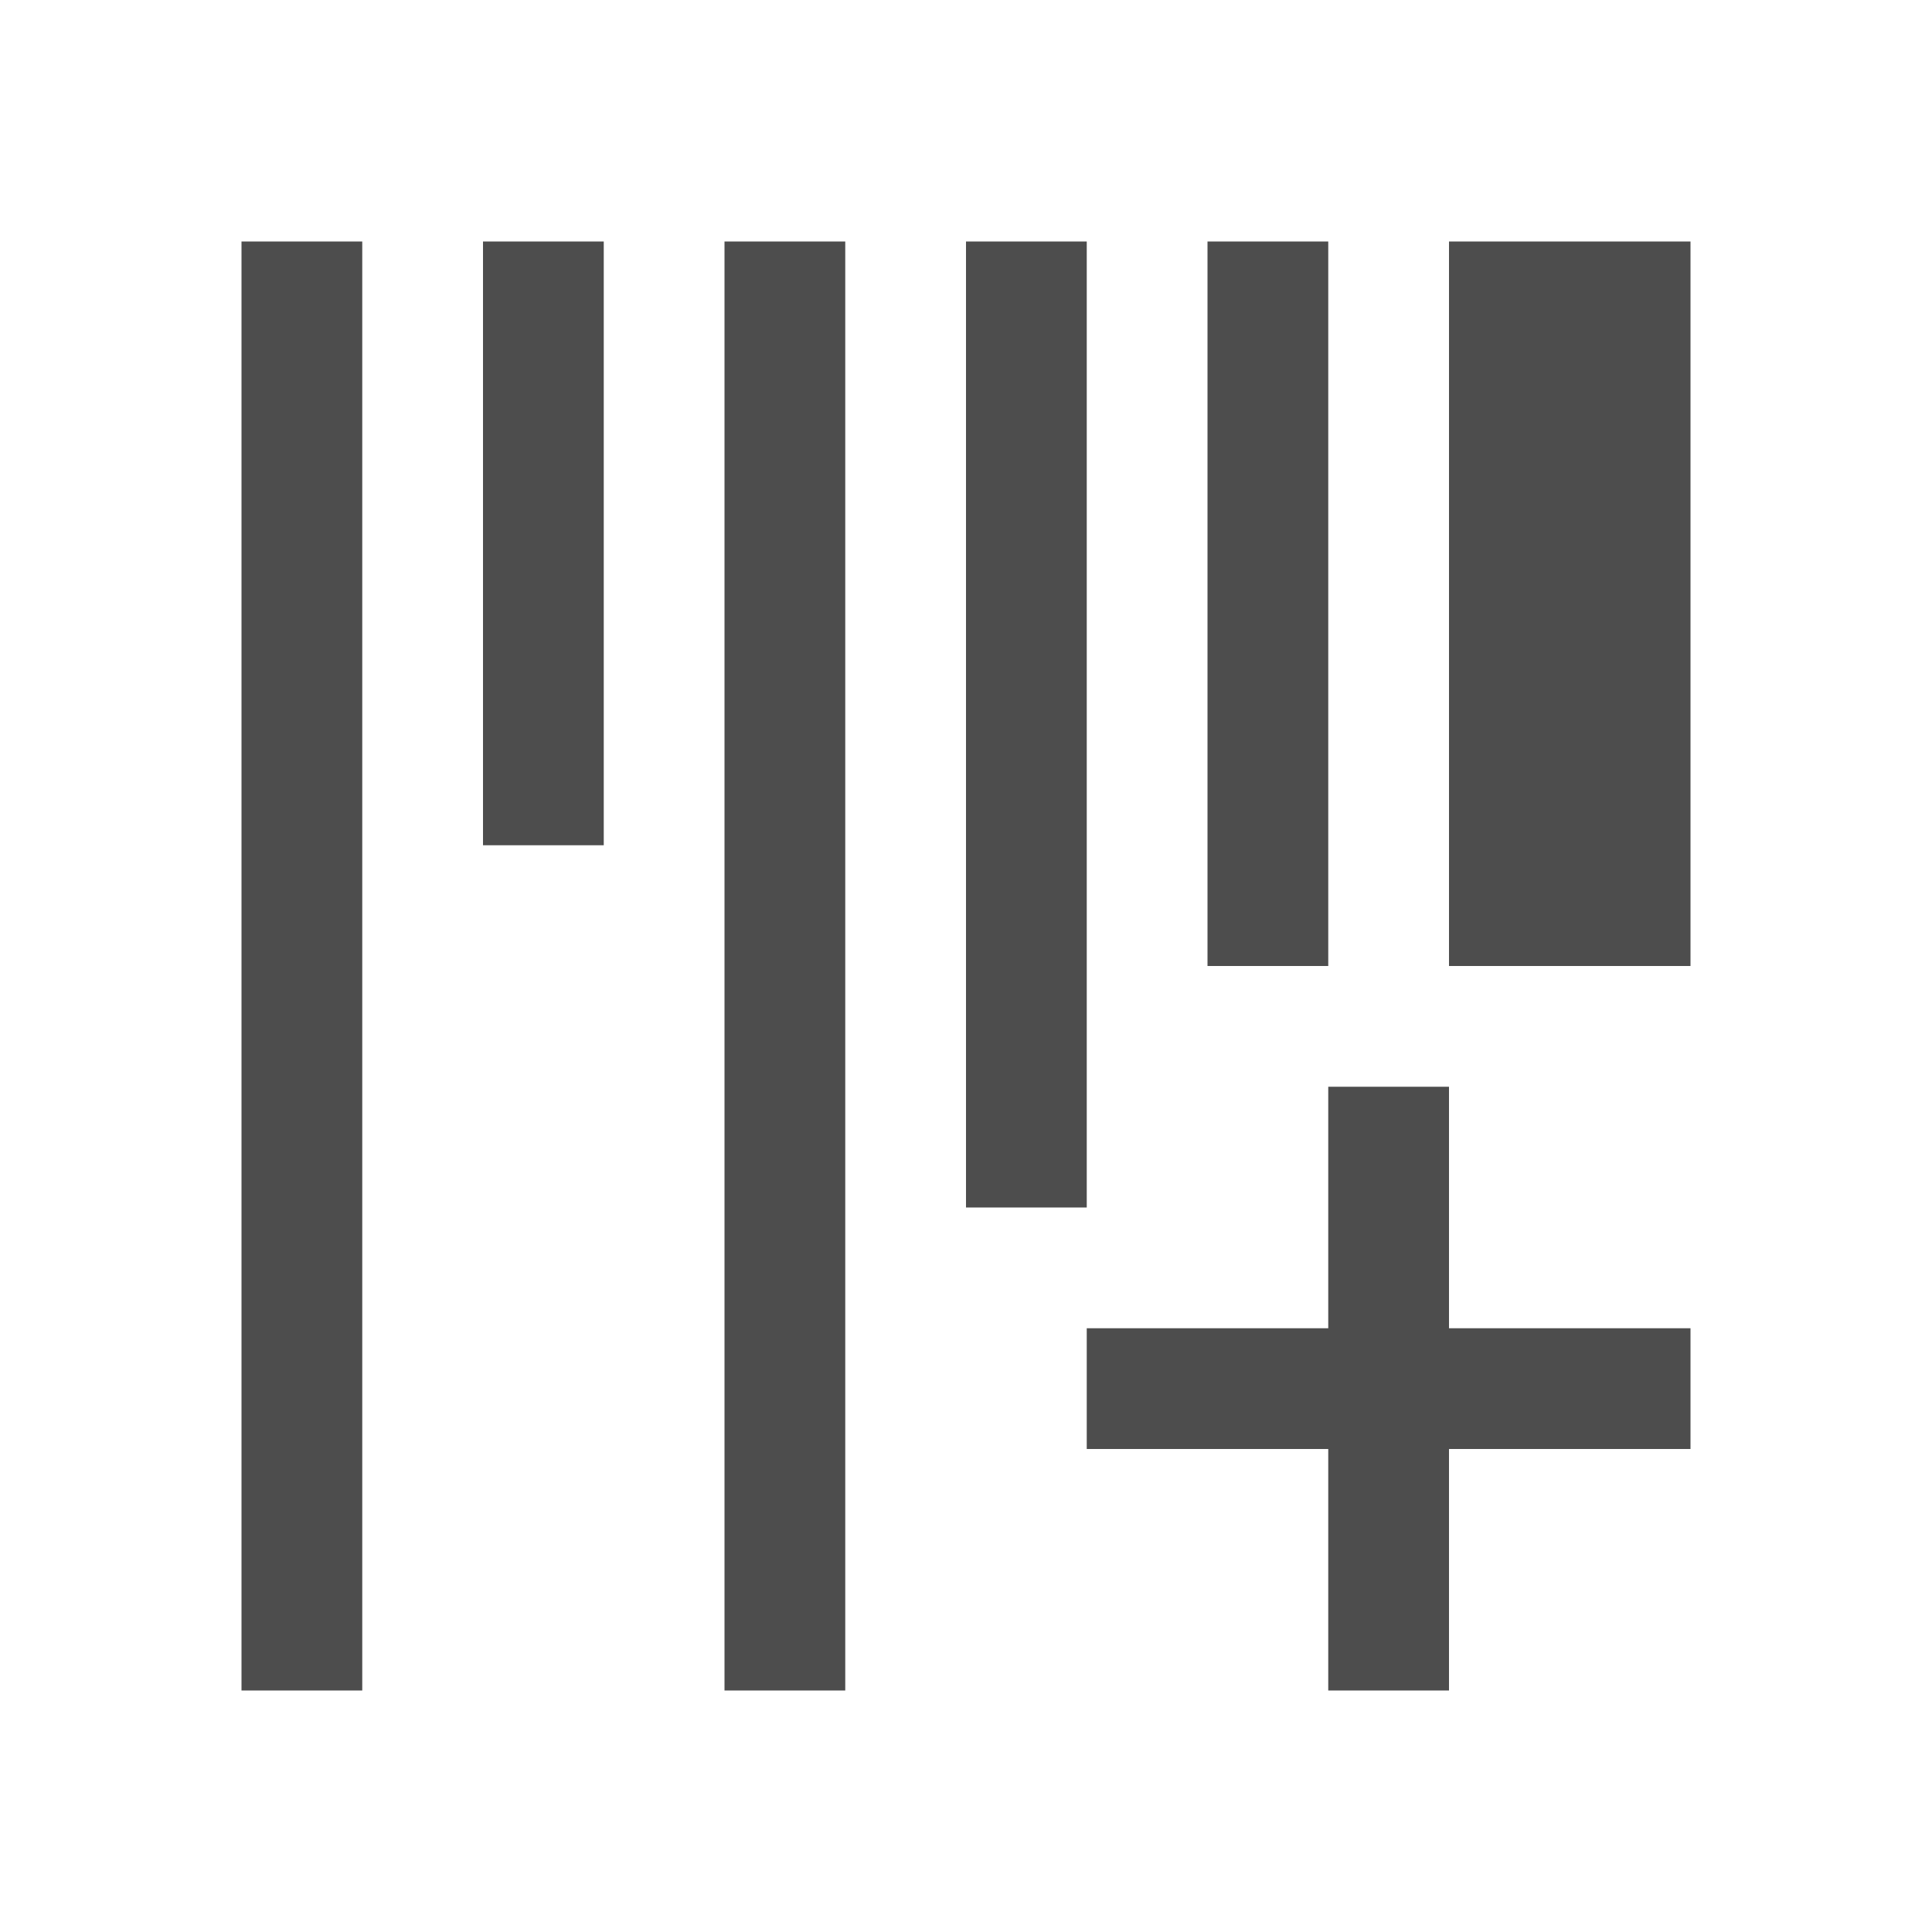
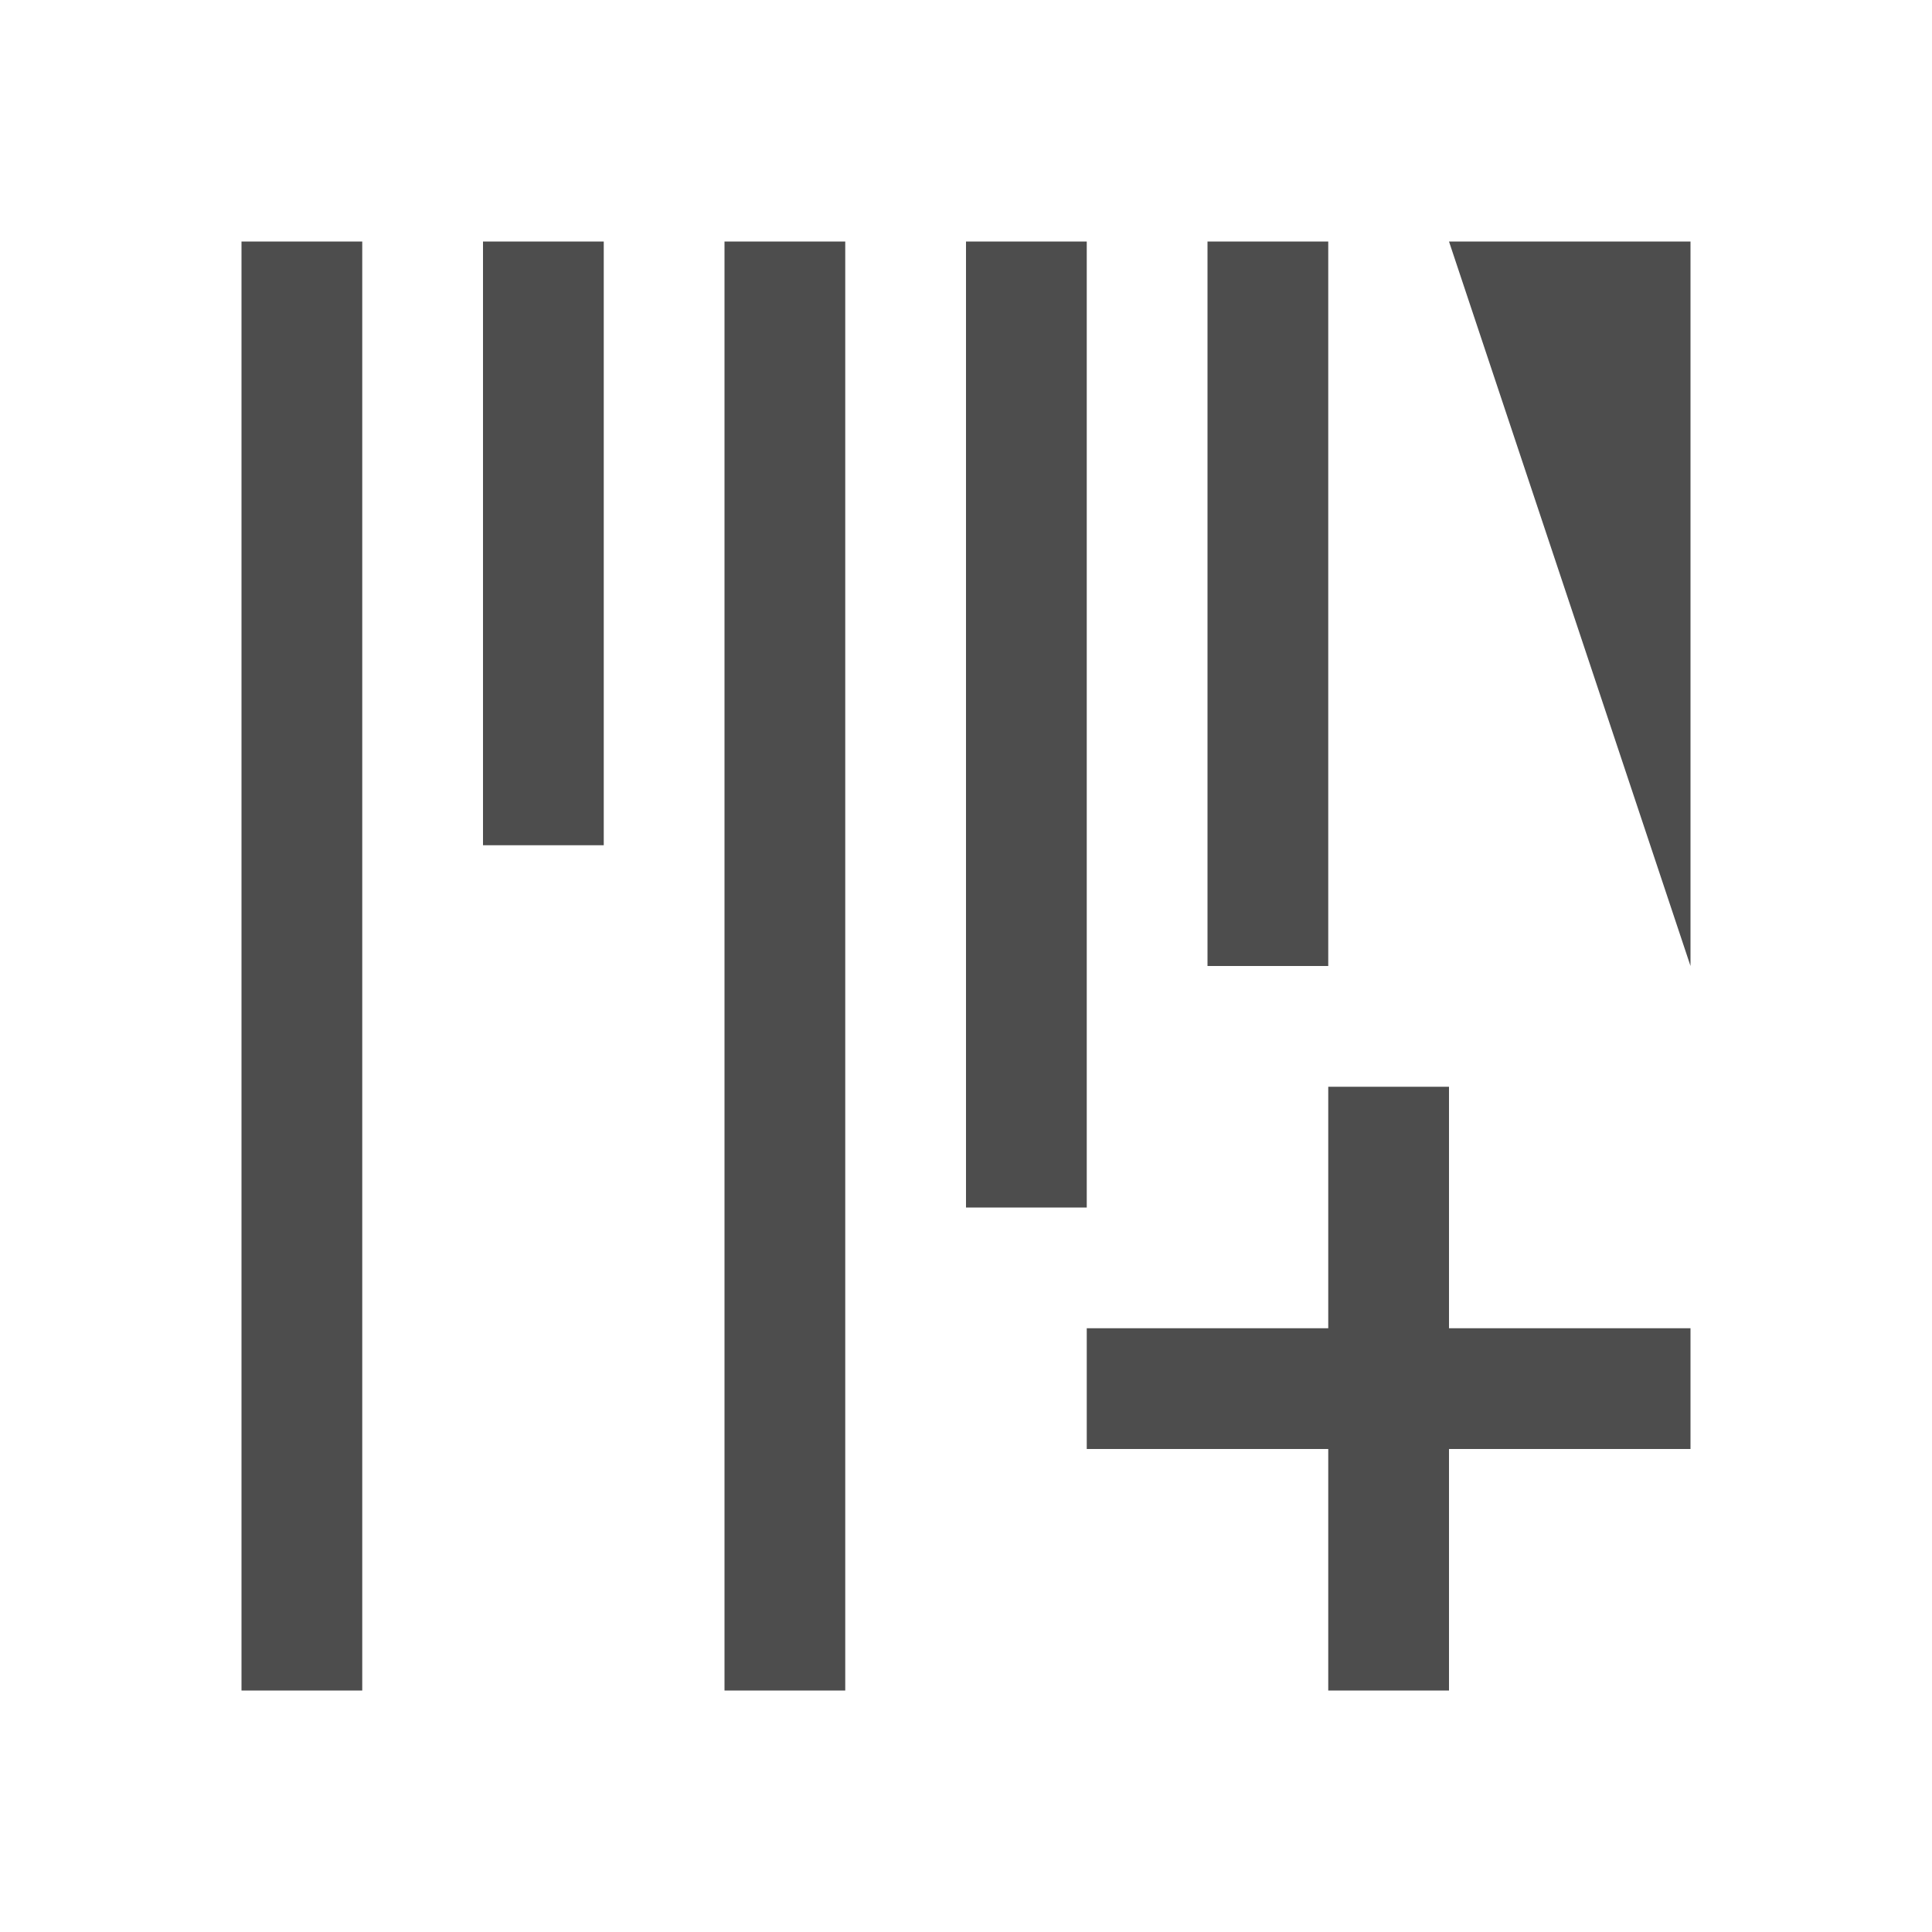
<svg xmlns="http://www.w3.org/2000/svg" viewBox="0 0 16 16">
  <defs id="defs3051">
    <style type="text/css" id="current-color-scheme">
      .ColorScheme-Text {
        color:#4d4d4d;
      }
      </style>
  </defs>
-   <path style="fill:currentColor;fill-opacity:1;stroke:none" d="M 2 2 L 2 14 L 3 14 L 3 2 L 2 2 z M 4 2 L 4 7 L 5 7 L 5 2 L 4 2 z M 6 2 L 6 14 L 7 14 L 7 2 L 6 2 z M 8 2 L 8 10 L 9 10 L 9 2 L 8 2 z M 10 2 L 10 8 L 11 8 L 11 2 L 10 2 z M 12 2 L 12 8 L 14 8 L 14 2 L 12 2 z M 11 9 L 11 11 L 9 11 L 9 12 L 11 12 L 11 14 L 12 14 L 12 12 L 14 12 L 14 11 L 12 11 L 12 9 L 11 9 z " class="ColorScheme-Text" />
+   <path style="fill:currentColor;fill-opacity:1;stroke:none" d="M 2 2 L 2 14 L 3 14 L 3 2 L 2 2 z M 4 2 L 4 7 L 5 7 L 5 2 L 4 2 z M 6 2 L 6 14 L 7 14 L 7 2 L 6 2 z M 8 2 L 8 10 L 9 10 L 9 2 L 8 2 z M 10 2 L 10 8 L 11 8 L 11 2 L 10 2 z M 12 2 L 14 8 L 14 2 L 12 2 z M 11 9 L 11 11 L 9 11 L 9 12 L 11 12 L 11 14 L 12 14 L 12 12 L 14 12 L 14 11 L 12 11 L 12 9 L 11 9 z " class="ColorScheme-Text" />
</svg>